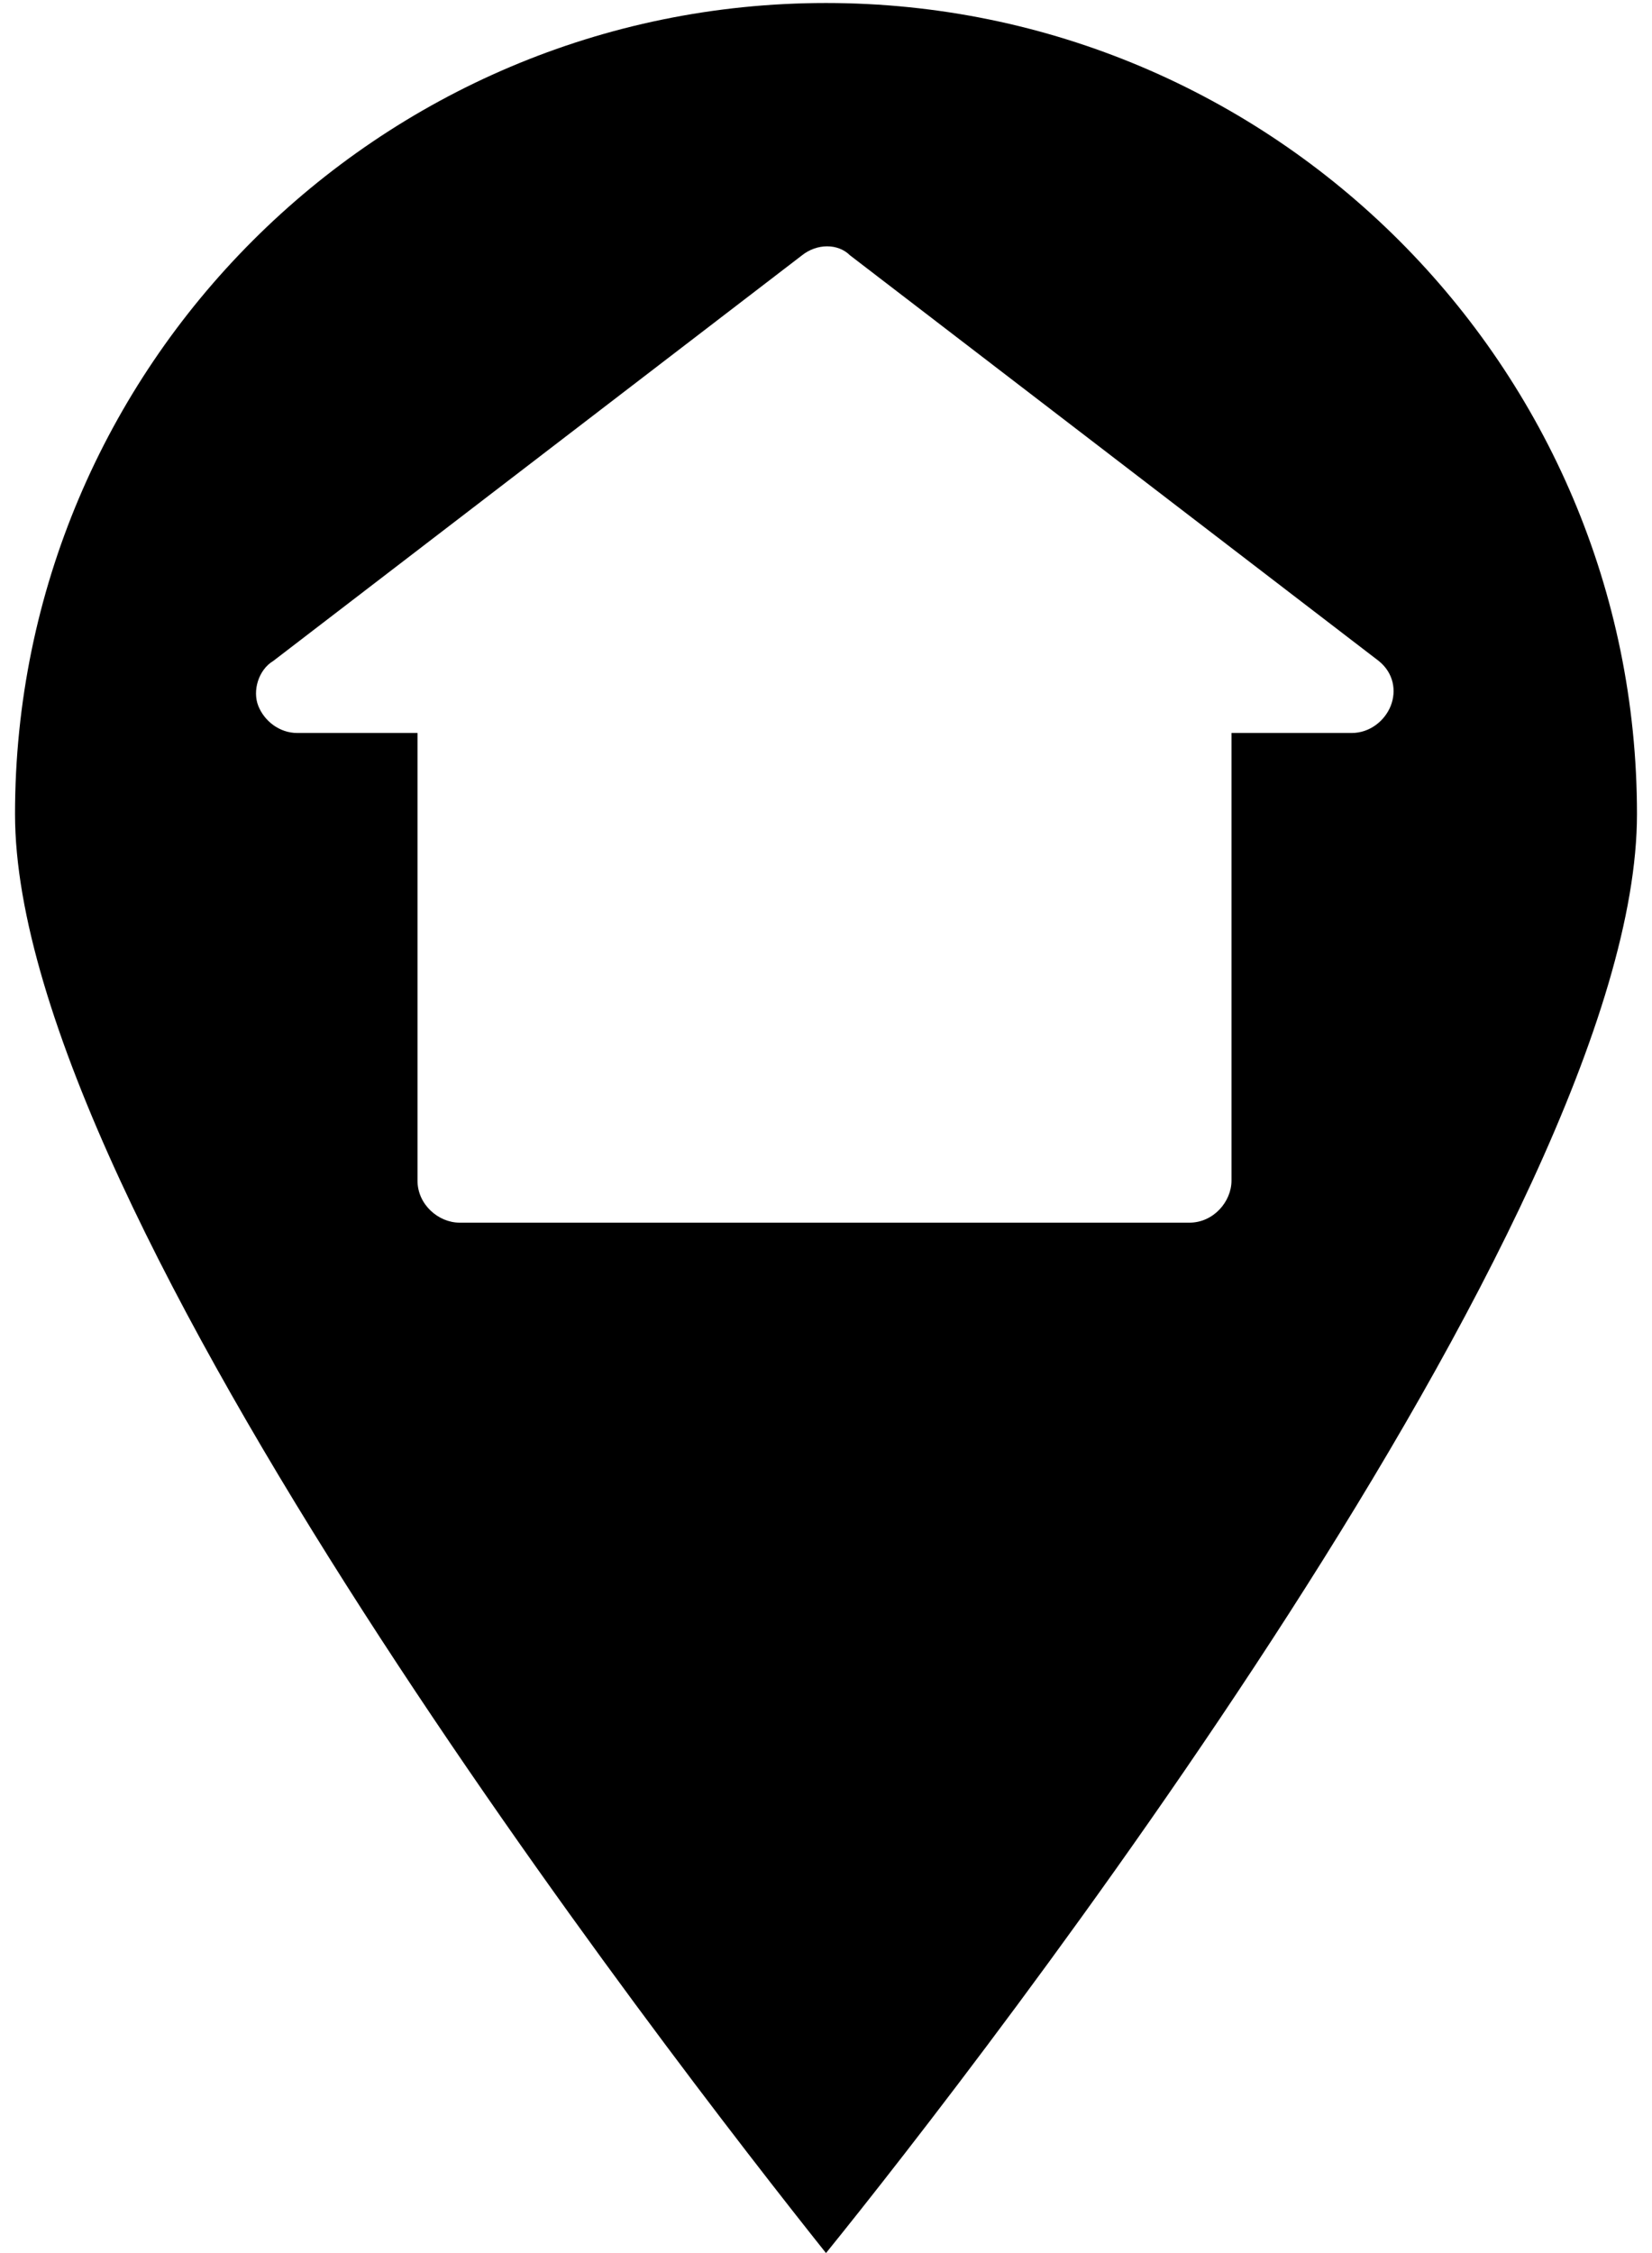
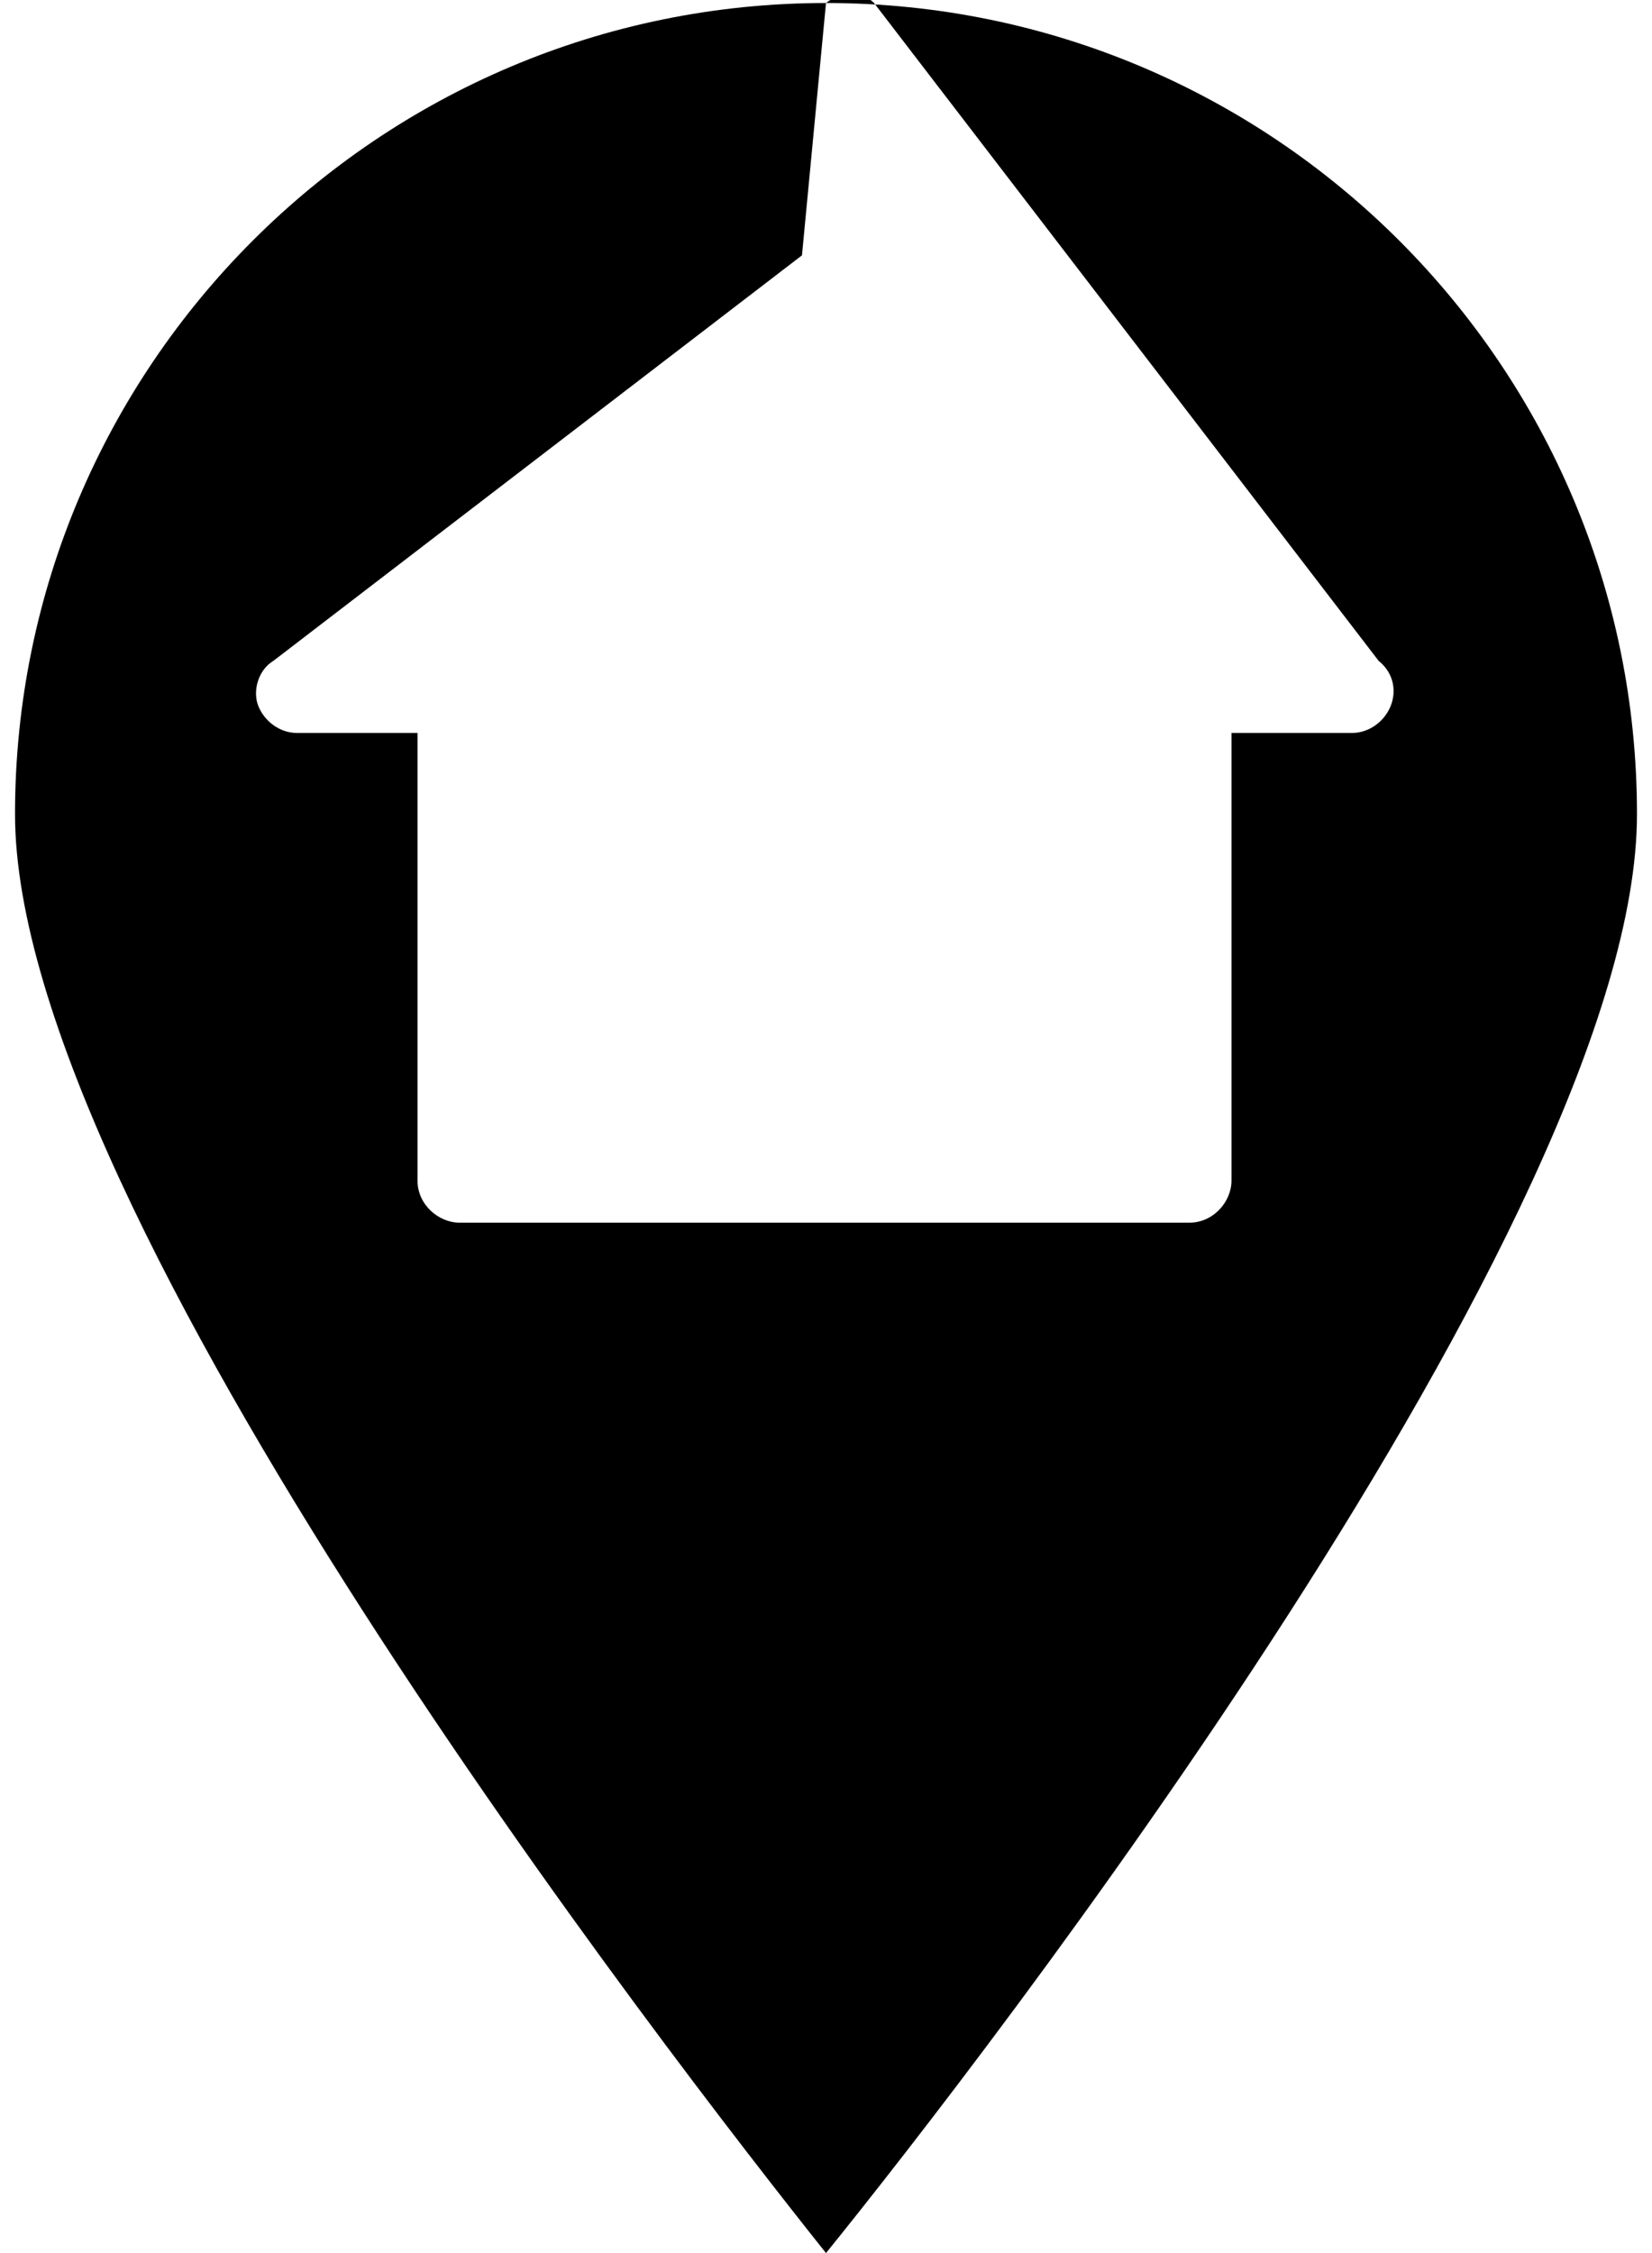
<svg xmlns="http://www.w3.org/2000/svg" version="1.1" id="Capa_1" x="0px" y="0px" viewBox="0 0 55 75" style="enable-background:new 0 0 55 75;" xml:space="preserve">
  <style type="text/css">
	.st0{fill-rule:evenodd;clip-rule:evenodd;}
</style>
-   <path id="Fill-6" class="st0" d="M27.5,0.1c-14.9,0-27,12.1-27,27l0,0c0,13.3,21.9,41.5,27,47.9l0,0c5.1-6.3,27-34.5,27-47.9l0,0  C54.5,12.2,42.4,0.1,27.5,0.1z M26.7,8.5c0.5-0.4,1.2-0.4,1.6,0l0,0L45.9,22c0.5,0.4,0.6,1,0.4,1.5l0,0c-0.2,0.5-0.7,0.9-1.3,0.9  l0,0h-4v14.9c0,0.7-0.6,1.4-1.4,1.4l0,0H15.3c-0.7,0-1.4-0.6-1.4-1.4l0,0V24.4h-4c-0.6,0-1.1-0.4-1.3-0.9l0,0  c-0.2-0.5,0-1.2,0.5-1.5l0,0l0,0L26.7,8.5z" />
+   <path id="Fill-6" class="st0" d="M27.5,0.1c-14.9,0-27,12.1-27,27l0,0c0,13.3,21.9,41.5,27,47.9l0,0c5.1-6.3,27-34.5,27-47.9l0,0  C54.5,12.2,42.4,0.1,27.5,0.1z c0.5-0.4,1.2-0.4,1.6,0l0,0L45.9,22c0.5,0.4,0.6,1,0.4,1.5l0,0c-0.2,0.5-0.7,0.9-1.3,0.9  l0,0h-4v14.9c0,0.7-0.6,1.4-1.4,1.4l0,0H15.3c-0.7,0-1.4-0.6-1.4-1.4l0,0V24.4h-4c-0.6,0-1.1-0.4-1.3-0.9l0,0  c-0.2-0.5,0-1.2,0.5-1.5l0,0l0,0L26.7,8.5z" />
</svg>